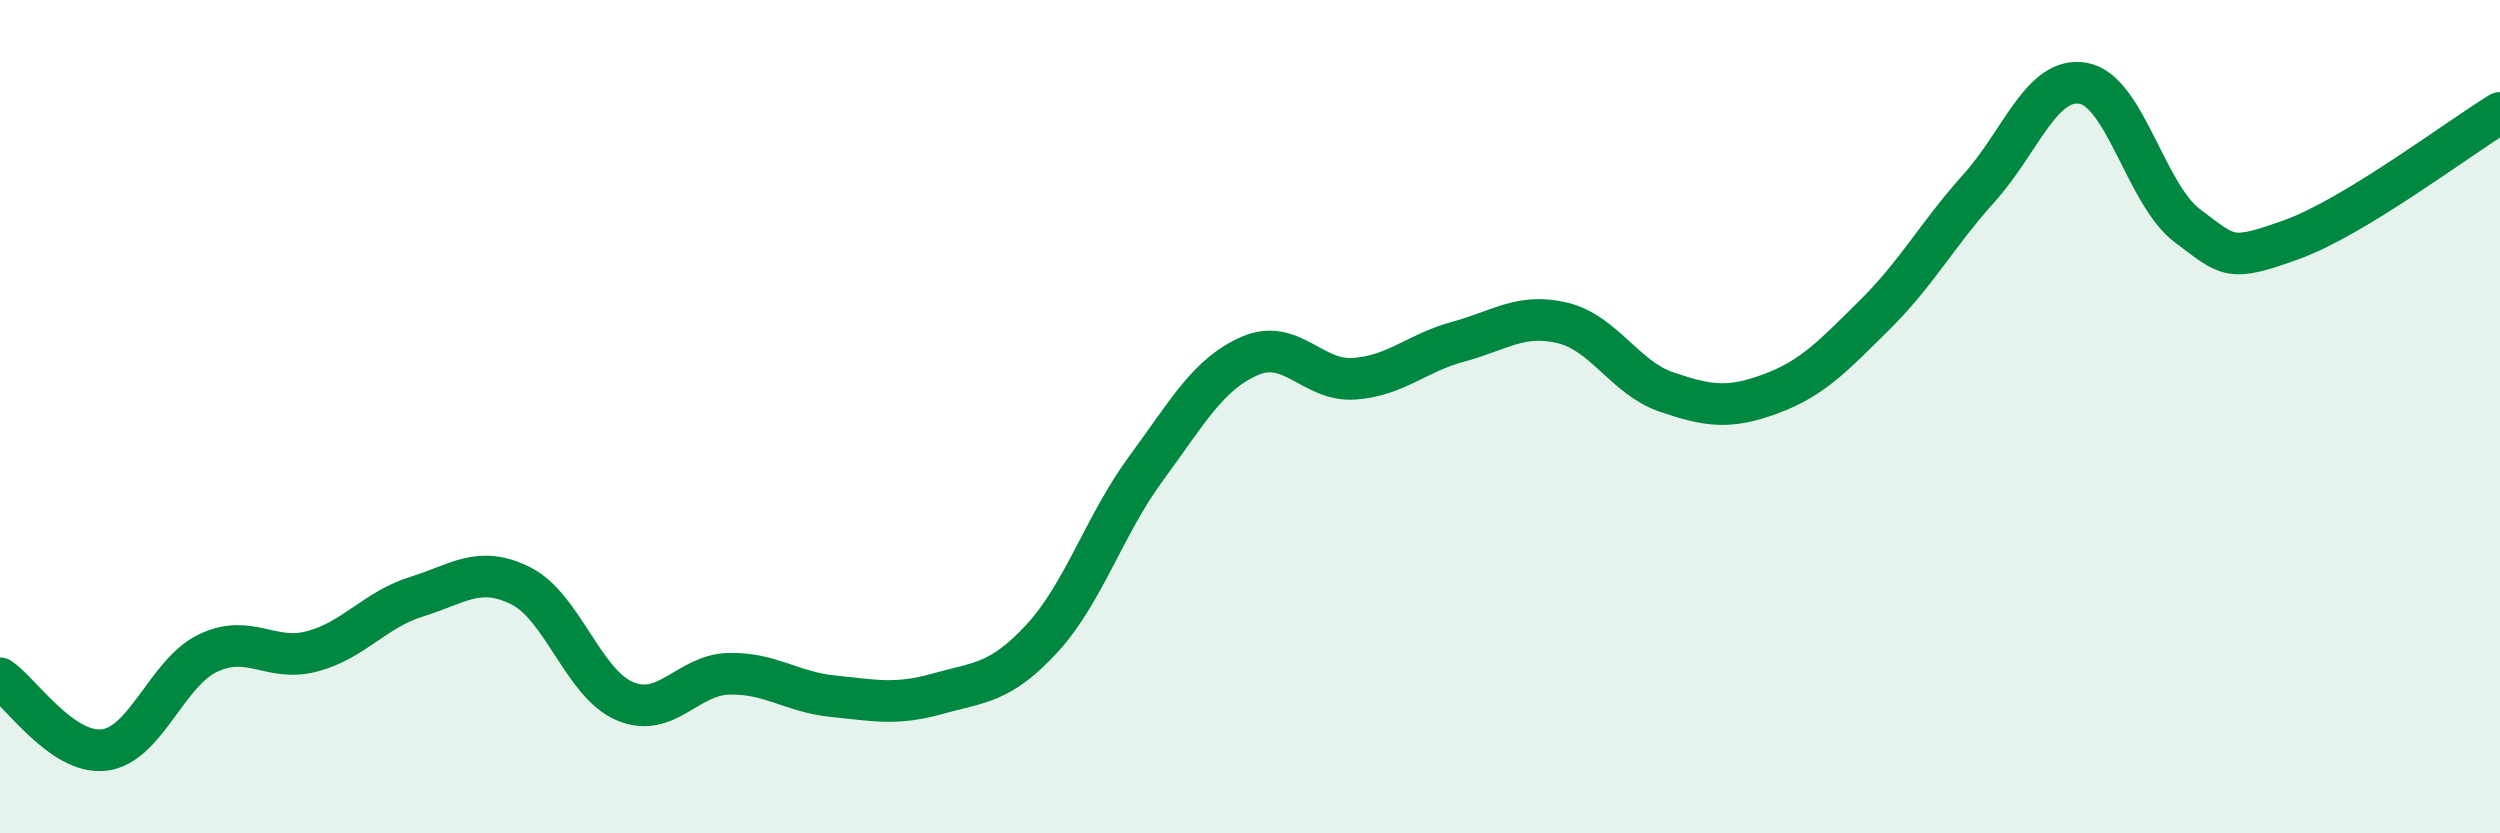
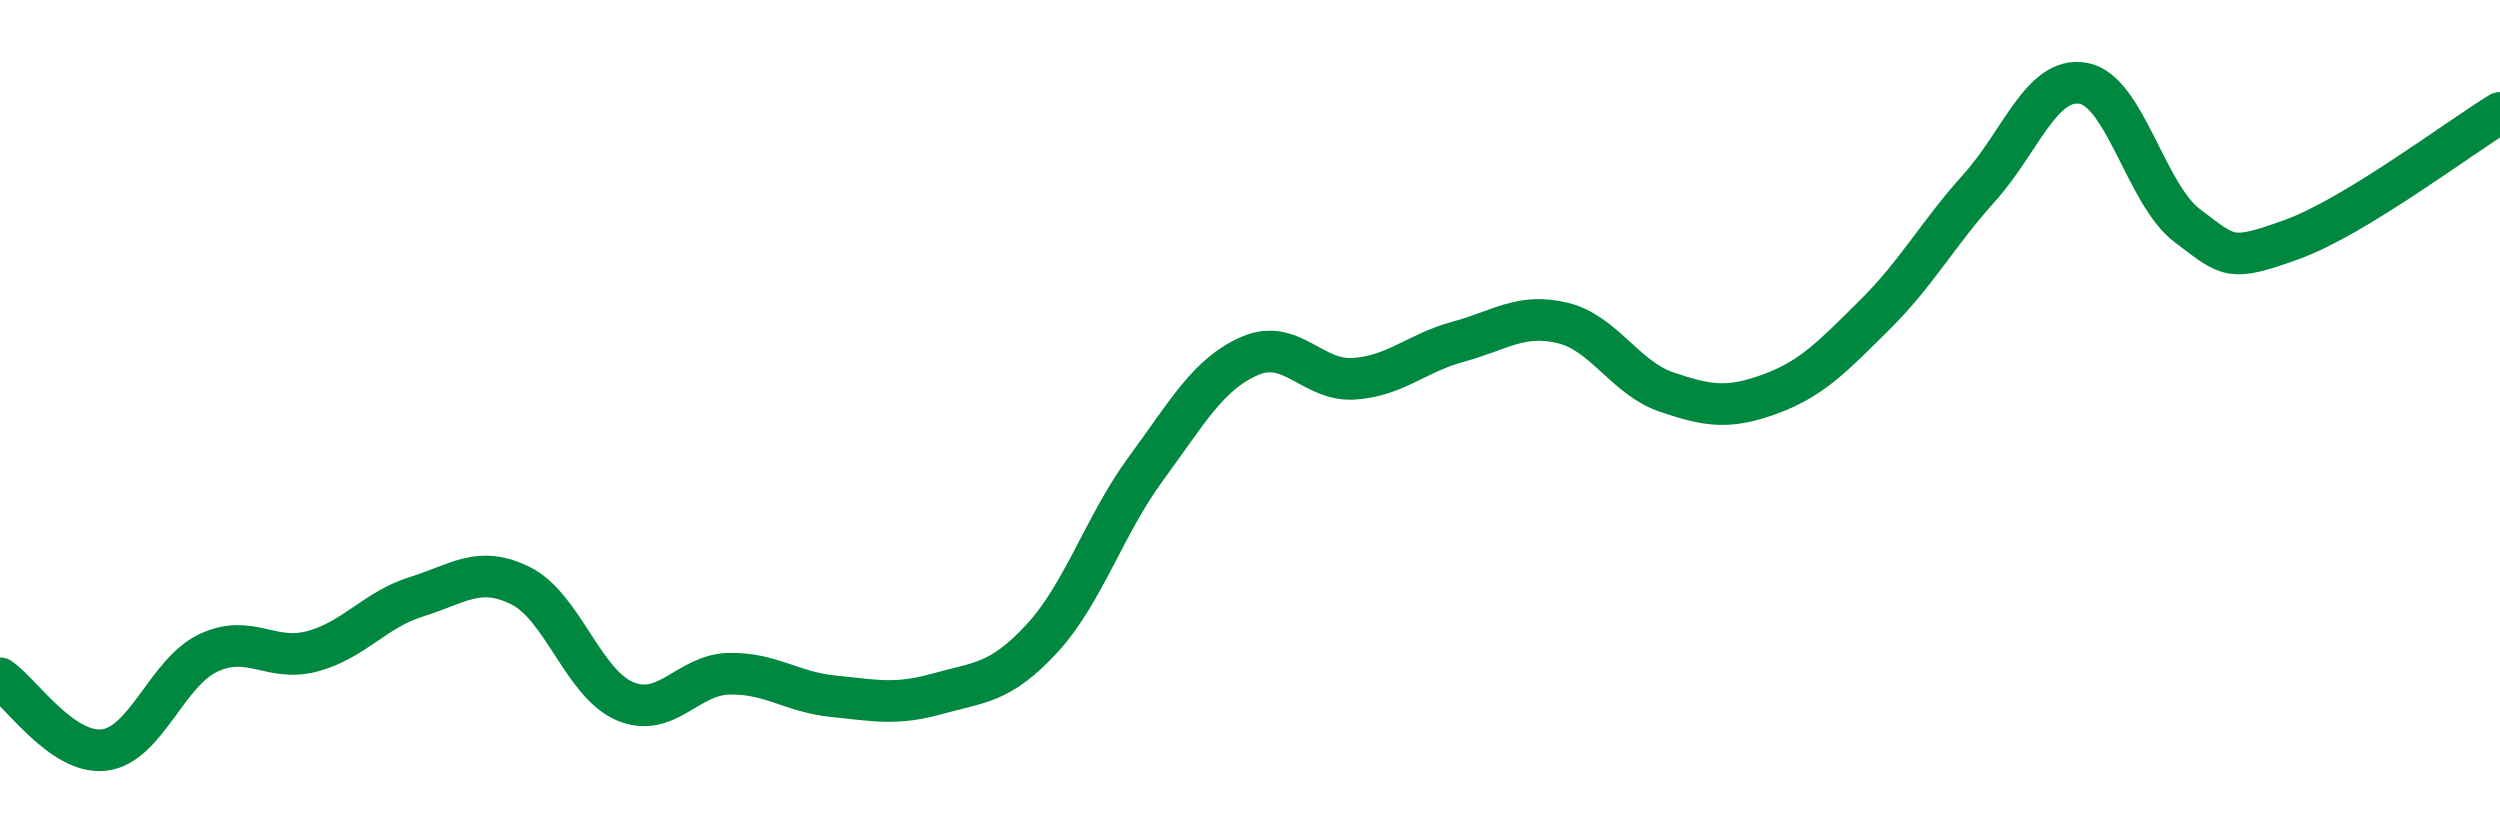
<svg xmlns="http://www.w3.org/2000/svg" width="60" height="20" viewBox="0 0 60 20">
-   <path d="M 0,16.28 C 0.5,16.62 1.5,18.12 2.5,18 C 3.5,17.88 4,16.14 5,15.67 C 6,15.2 6.5,15.9 7.5,15.63 C 8.5,15.36 9,14.63 10,14.32 C 11,14.01 11.5,13.56 12.5,14.06 C 13.5,14.56 14,16.41 15,16.83 C 16,17.25 16.5,16.19 17.5,16.17 C 18.5,16.15 19,16.61 20,16.71 C 21,16.81 21.5,16.93 22.5,16.65 C 23.5,16.37 24,16.41 25,15.33 C 26,14.25 26.5,12.61 27.5,11.25 C 28.5,9.89 29,8.97 30,8.54 C 31,8.11 31.5,9.16 32.5,9.09 C 33.5,9.02 34,8.47 35,8.2 C 36,7.93 36.5,7.51 37.5,7.75 C 38.5,7.99 39,9.07 40,9.41 C 41,9.75 41.5,9.82 42.5,9.45 C 43.5,9.08 44,8.54 45,7.55 C 46,6.56 46.5,5.62 47.5,4.51 C 48.5,3.4 49,1.82 50,2 C 51,2.18 51.5,4.67 52.5,5.42 C 53.5,6.17 53.5,6.29 55,5.75 C 56.5,5.21 59,3.32 60,2.71L60 20L0 20Z" fill="#008740" opacity="0.1" stroke-linecap="round" stroke-linejoin="round" />
  <path d="M 0,16.28 C 0.5,16.62 1.5,18.12 2.5,18 C 3.5,17.88 4,16.14 5,15.67 C 6,15.2 6.5,15.9 7.5,15.63 C 8.5,15.36 9,14.63 10,14.32 C 11,14.01 11.5,13.56 12.5,14.06 C 13.5,14.56 14,16.41 15,16.83 C 16,17.25 16.5,16.19 17.5,16.17 C 18.5,16.15 19,16.61 20,16.71 C 21,16.81 21.5,16.93 22.5,16.65 C 23.5,16.37 24,16.41 25,15.33 C 26,14.25 26.5,12.61 27.5,11.25 C 28.5,9.89 29,8.97 30,8.54 C 31,8.11 31.5,9.16 32.5,9.09 C 33.5,9.02 34,8.47 35,8.2 C 36,7.93 36.5,7.51 37.5,7.75 C 38.5,7.99 39,9.07 40,9.41 C 41,9.75 41.5,9.82 42.5,9.45 C 43.5,9.08 44,8.54 45,7.55 C 46,6.56 46.5,5.62 47.5,4.51 C 48.5,3.4 49,1.82 50,2 C 51,2.18 51.5,4.67 52.5,5.42 C 53.5,6.17 53.5,6.29 55,5.75 C 56.5,5.21 59,3.32 60,2.71" stroke="#008740" stroke-width="1" fill="none" stroke-linecap="round" stroke-linejoin="round" />
</svg>